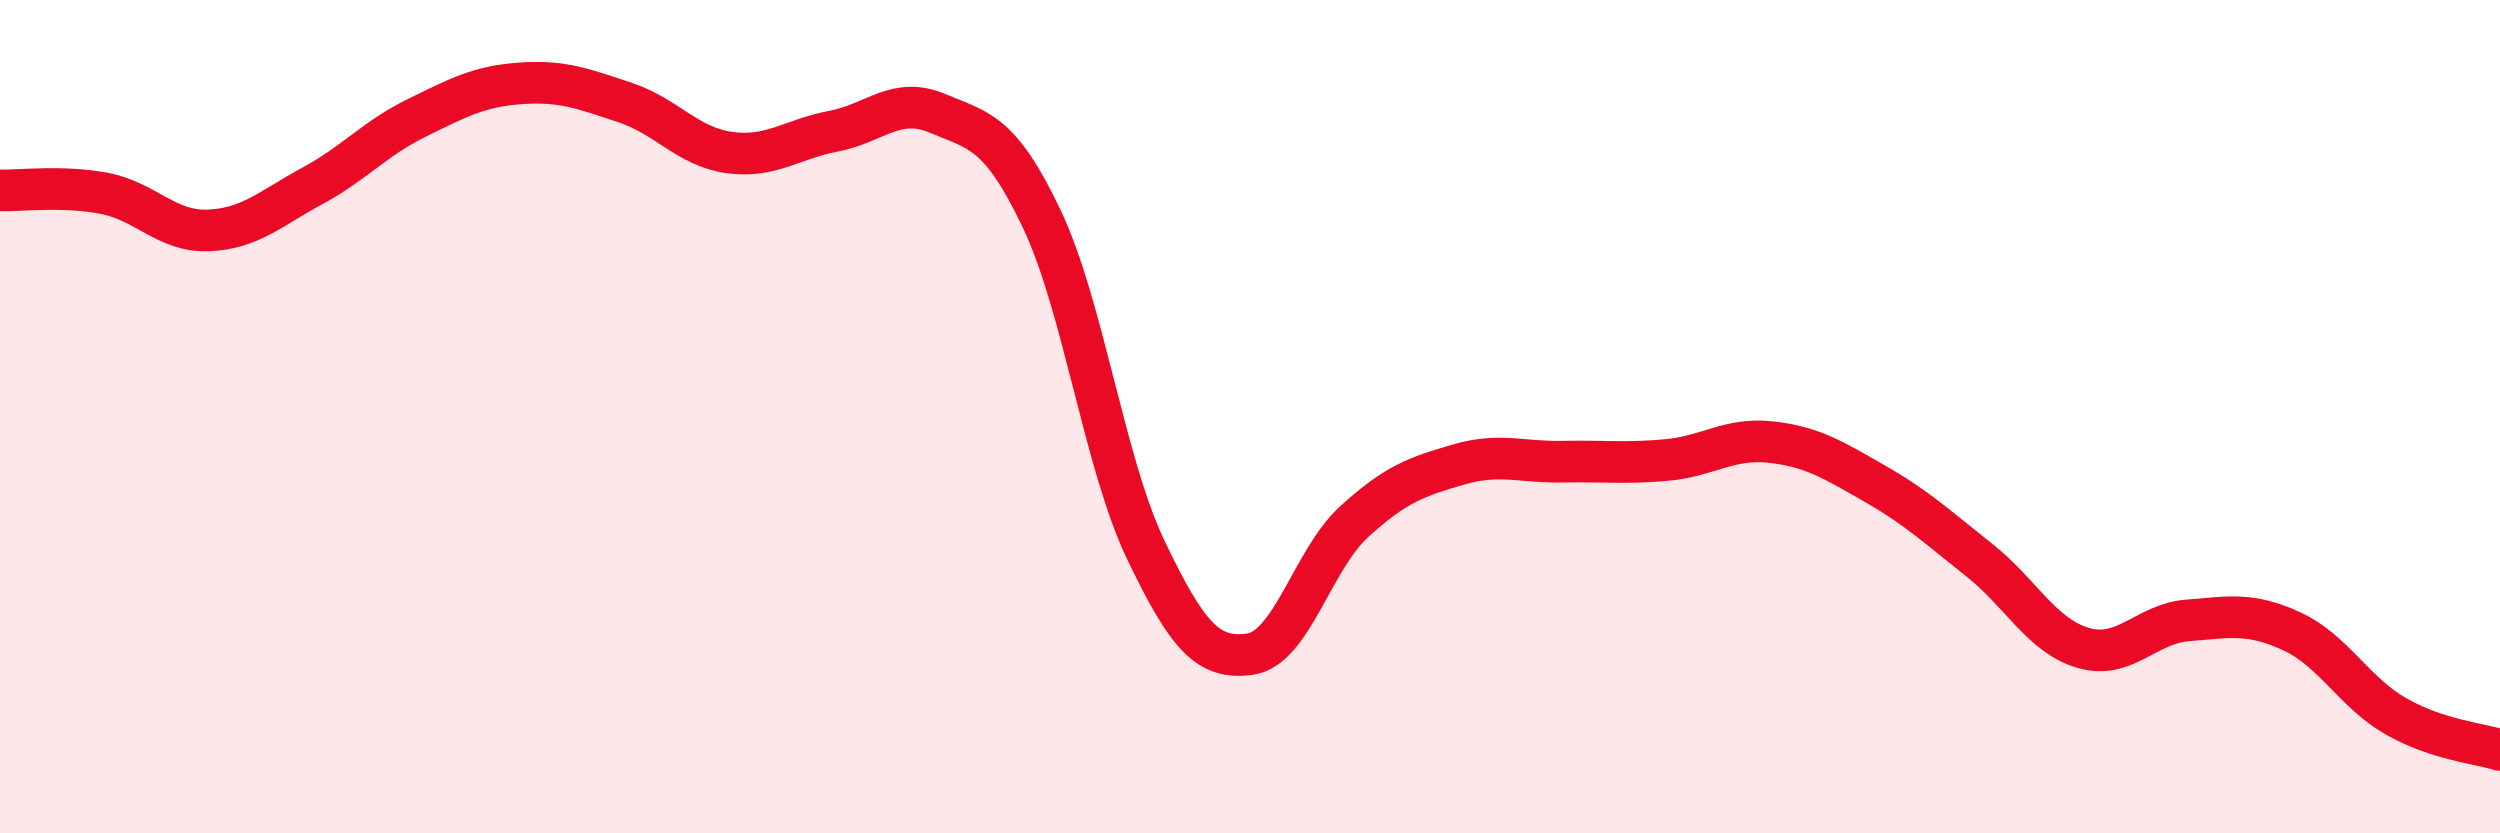
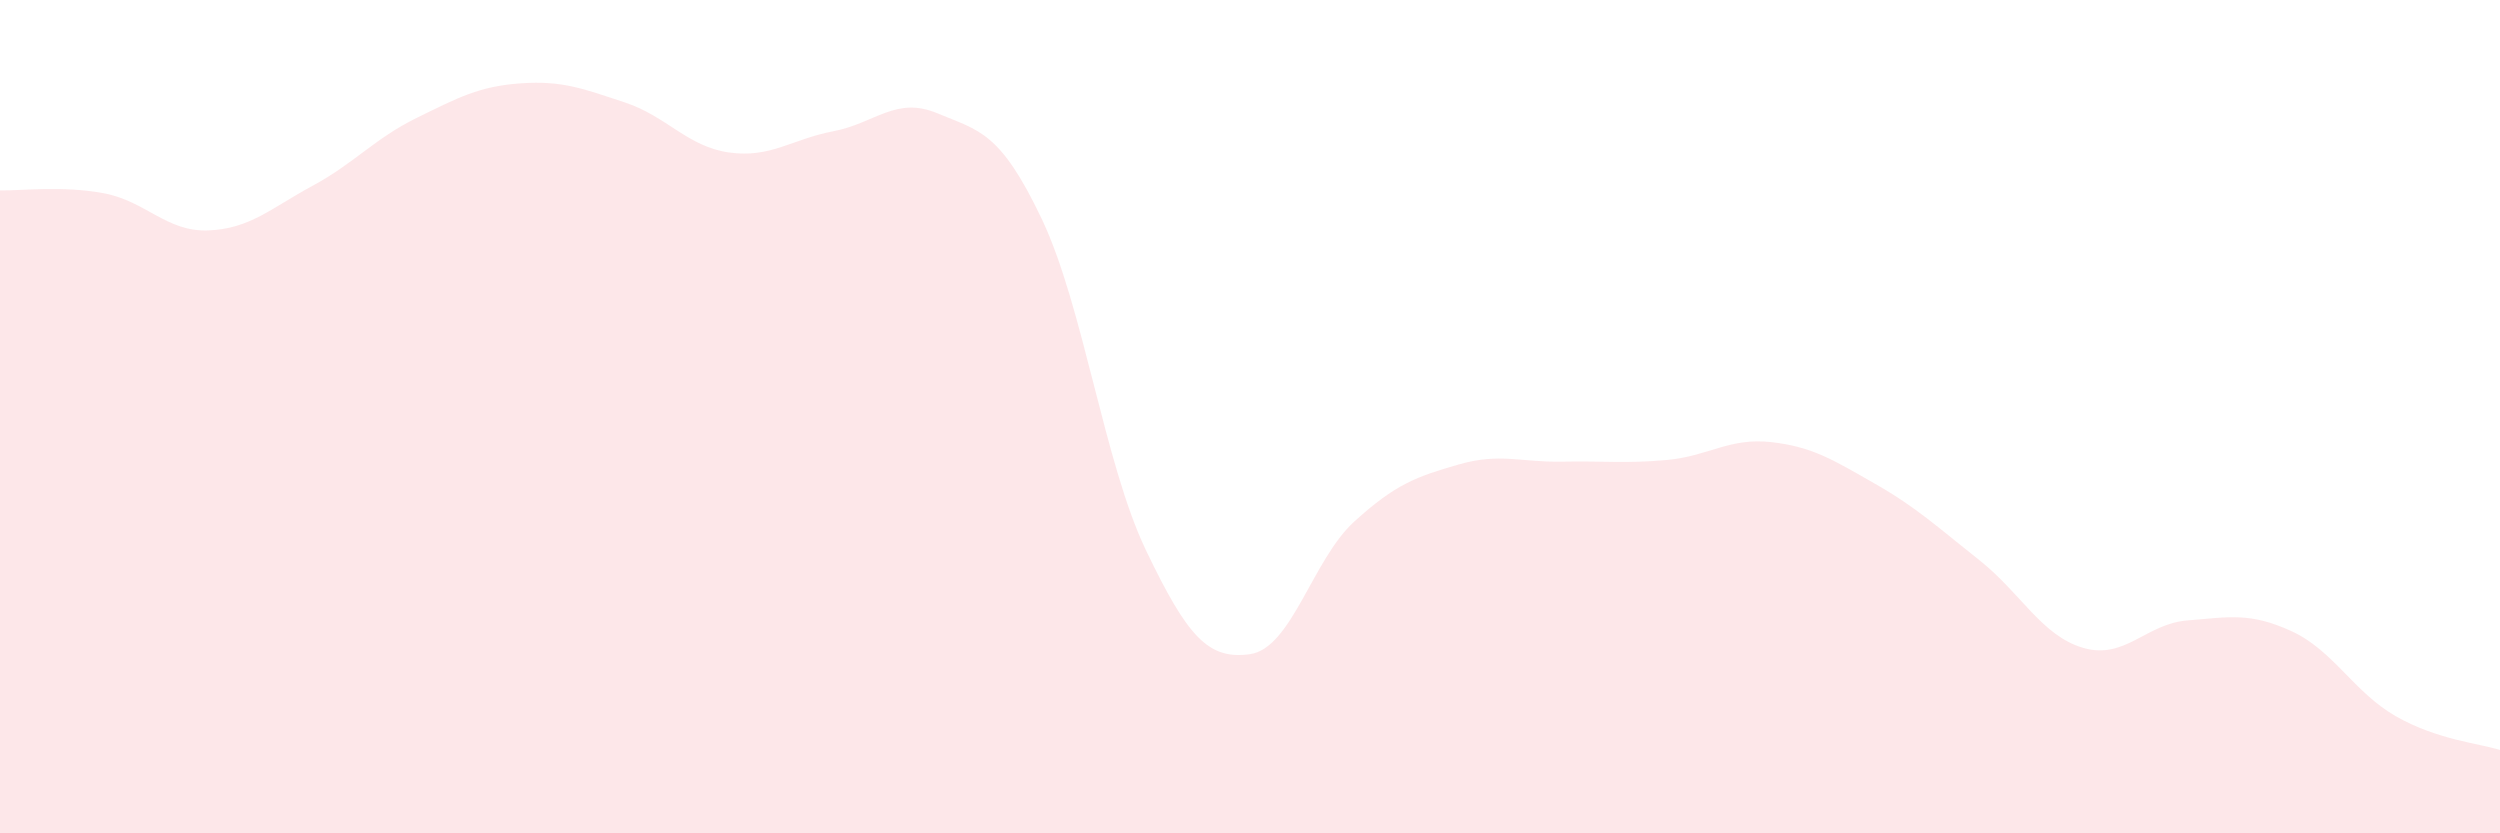
<svg xmlns="http://www.w3.org/2000/svg" width="60" height="20" viewBox="0 0 60 20">
  <path d="M 0,4.57 C 0.5,4.58 1.5,4.45 2.5,4.64 C 3.5,4.83 4,5.57 5,5.53 C 6,5.49 6.5,5 7.5,4.46 C 8.5,3.92 9,3.32 10,2.83 C 11,2.34 11.5,2.07 12.5,2 C 13.5,1.93 14,2.13 15,2.46 C 16,2.79 16.5,3.52 17.5,3.66 C 18.5,3.8 19,3.34 20,3.15 C 21,2.96 21.5,2.3 22.5,2.72 C 23.5,3.14 24,3.15 25,5.25 C 26,7.35 26.5,11.11 27.5,13.2 C 28.5,15.29 29,15.84 30,15.7 C 31,15.56 31.5,13.43 32.5,12.52 C 33.5,11.61 34,11.44 35,11.15 C 36,10.86 36.5,11.1 37.5,11.08 C 38.5,11.06 39,11.13 40,11.04 C 41,10.95 41.5,10.5 42.5,10.61 C 43.5,10.72 44,11.04 45,11.61 C 46,12.18 46.5,12.65 47.5,13.44 C 48.5,14.23 49,15.26 50,15.55 C 51,15.84 51.5,14.97 52.5,14.89 C 53.5,14.81 54,14.69 55,15.15 C 56,15.61 56.5,16.62 57.5,17.19 C 58.5,17.76 59.5,17.84 60,18L60 20L0 20Z" fill="#EB0A25" opacity="0.1" stroke-linecap="round" stroke-linejoin="round" />
-   <path d="M 0,4.57 C 0.5,4.58 1.5,4.45 2.5,4.64 C 3.5,4.83 4,5.57 5,5.53 C 6,5.49 6.5,5 7.5,4.46 C 8.5,3.92 9,3.32 10,2.83 C 11,2.34 11.5,2.07 12.5,2 C 13.5,1.93 14,2.13 15,2.46 C 16,2.79 16.5,3.52 17.5,3.66 C 18.5,3.8 19,3.34 20,3.15 C 21,2.96 21.5,2.3 22.5,2.72 C 23.5,3.14 24,3.15 25,5.25 C 26,7.35 26.5,11.11 27.5,13.2 C 28.5,15.29 29,15.84 30,15.7 C 31,15.56 31.5,13.43 32.5,12.52 C 33.5,11.61 34,11.44 35,11.15 C 36,10.86 36.5,11.1 37.5,11.08 C 38.5,11.06 39,11.13 40,11.04 C 41,10.95 41.5,10.5 42.5,10.61 C 43.5,10.72 44,11.04 45,11.61 C 46,12.18 46.5,12.65 47.5,13.44 C 48.5,14.23 49,15.26 50,15.55 C 51,15.84 51.5,14.97 52.5,14.89 C 53.5,14.81 54,14.69 55,15.15 C 56,15.61 56.5,16.62 57.5,17.19 C 58.5,17.76 59.5,17.84 60,18" stroke="#EB0A25" stroke-width="1" fill="none" stroke-linecap="round" stroke-linejoin="round" />
</svg>